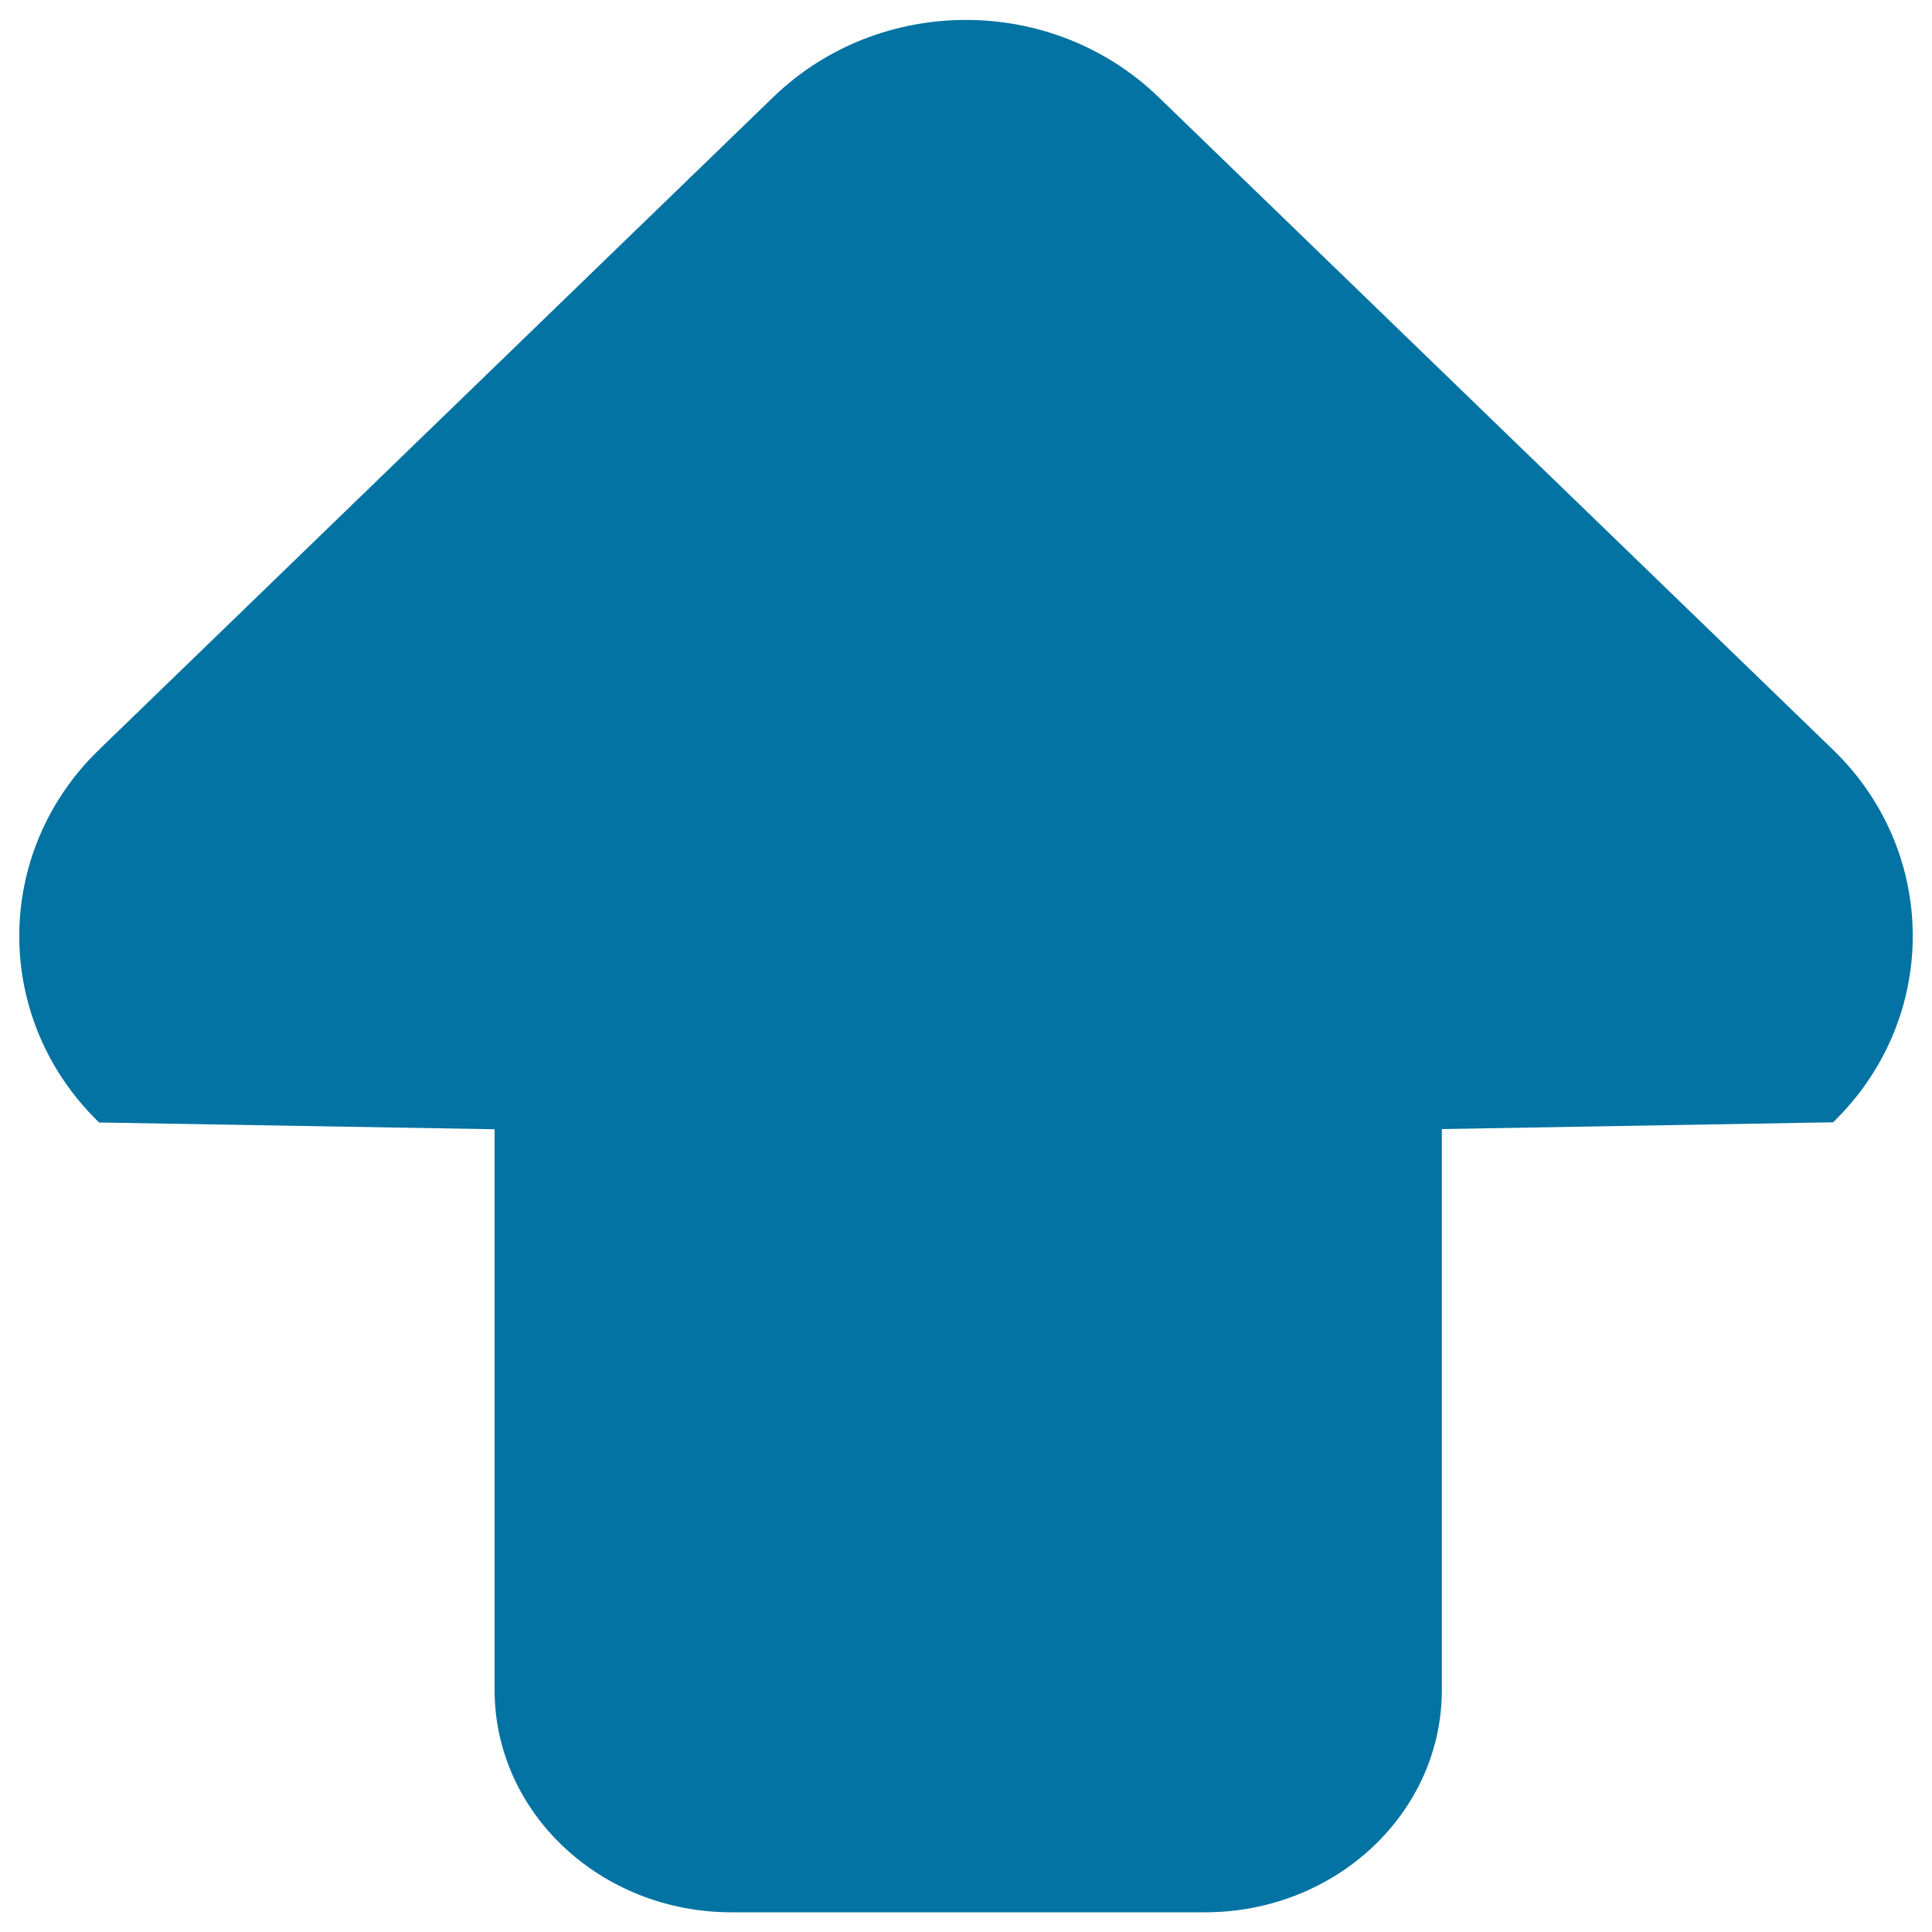
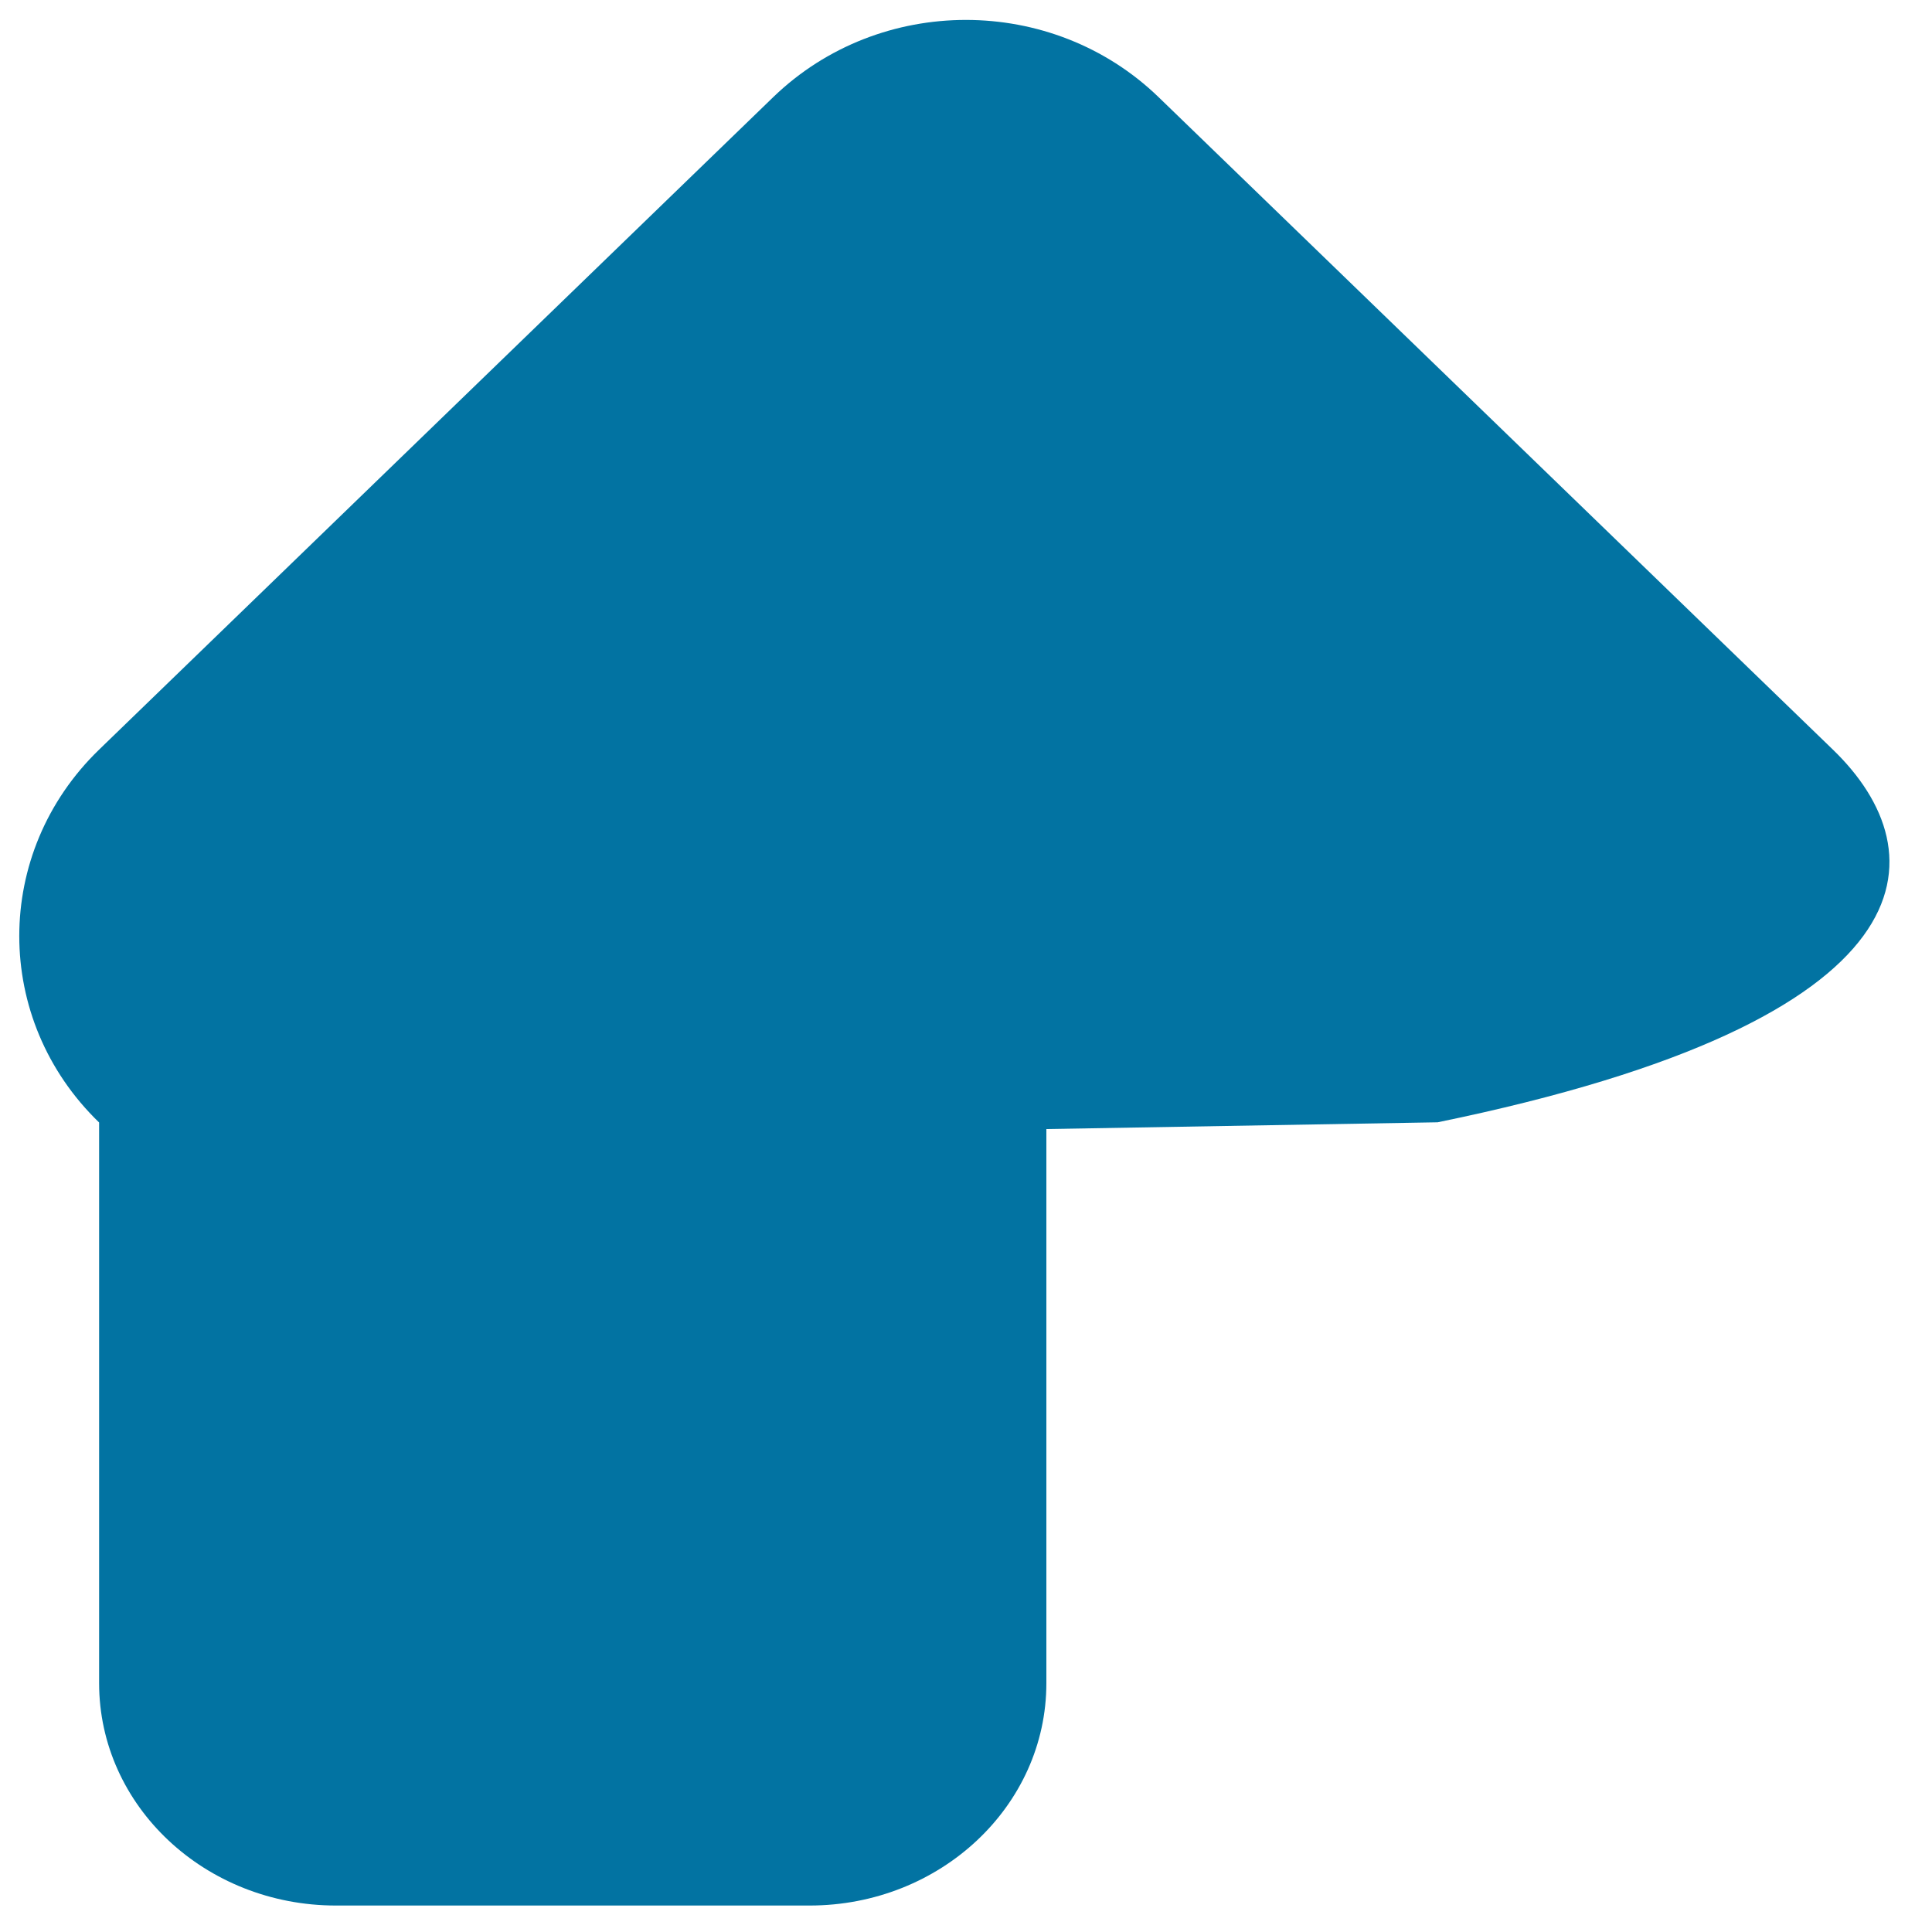
<svg xmlns="http://www.w3.org/2000/svg" viewBox="0 0 1000 1000" style="fill:#0273a2">
  <title>Top Up Arrow SVG icon</title>
-   <path d="M948.7,388l-349-337.7C544.6-3,455.4-3,400.3,50.2L51.3,388c-55.1,53.3-55.1,139.7,0,193l204.7,3.5v290.2c0,63.6,54.9,115.1,122.6,115.1h245.1c67.7,0,122.6-51.5,122.6-115.1V584.4l202.5-3.5C1003.8,527.6,1003.8,441.2,948.7,388z" />
+   <path d="M948.7,388l-349-337.7C544.6-3,455.4-3,400.3,50.2L51.3,388c-55.1,53.3-55.1,139.7,0,193v290.2c0,63.6,54.9,115.1,122.6,115.1h245.1c67.7,0,122.6-51.5,122.6-115.1V584.4l202.5-3.5C1003.8,527.6,1003.8,441.2,948.7,388z" />
</svg>